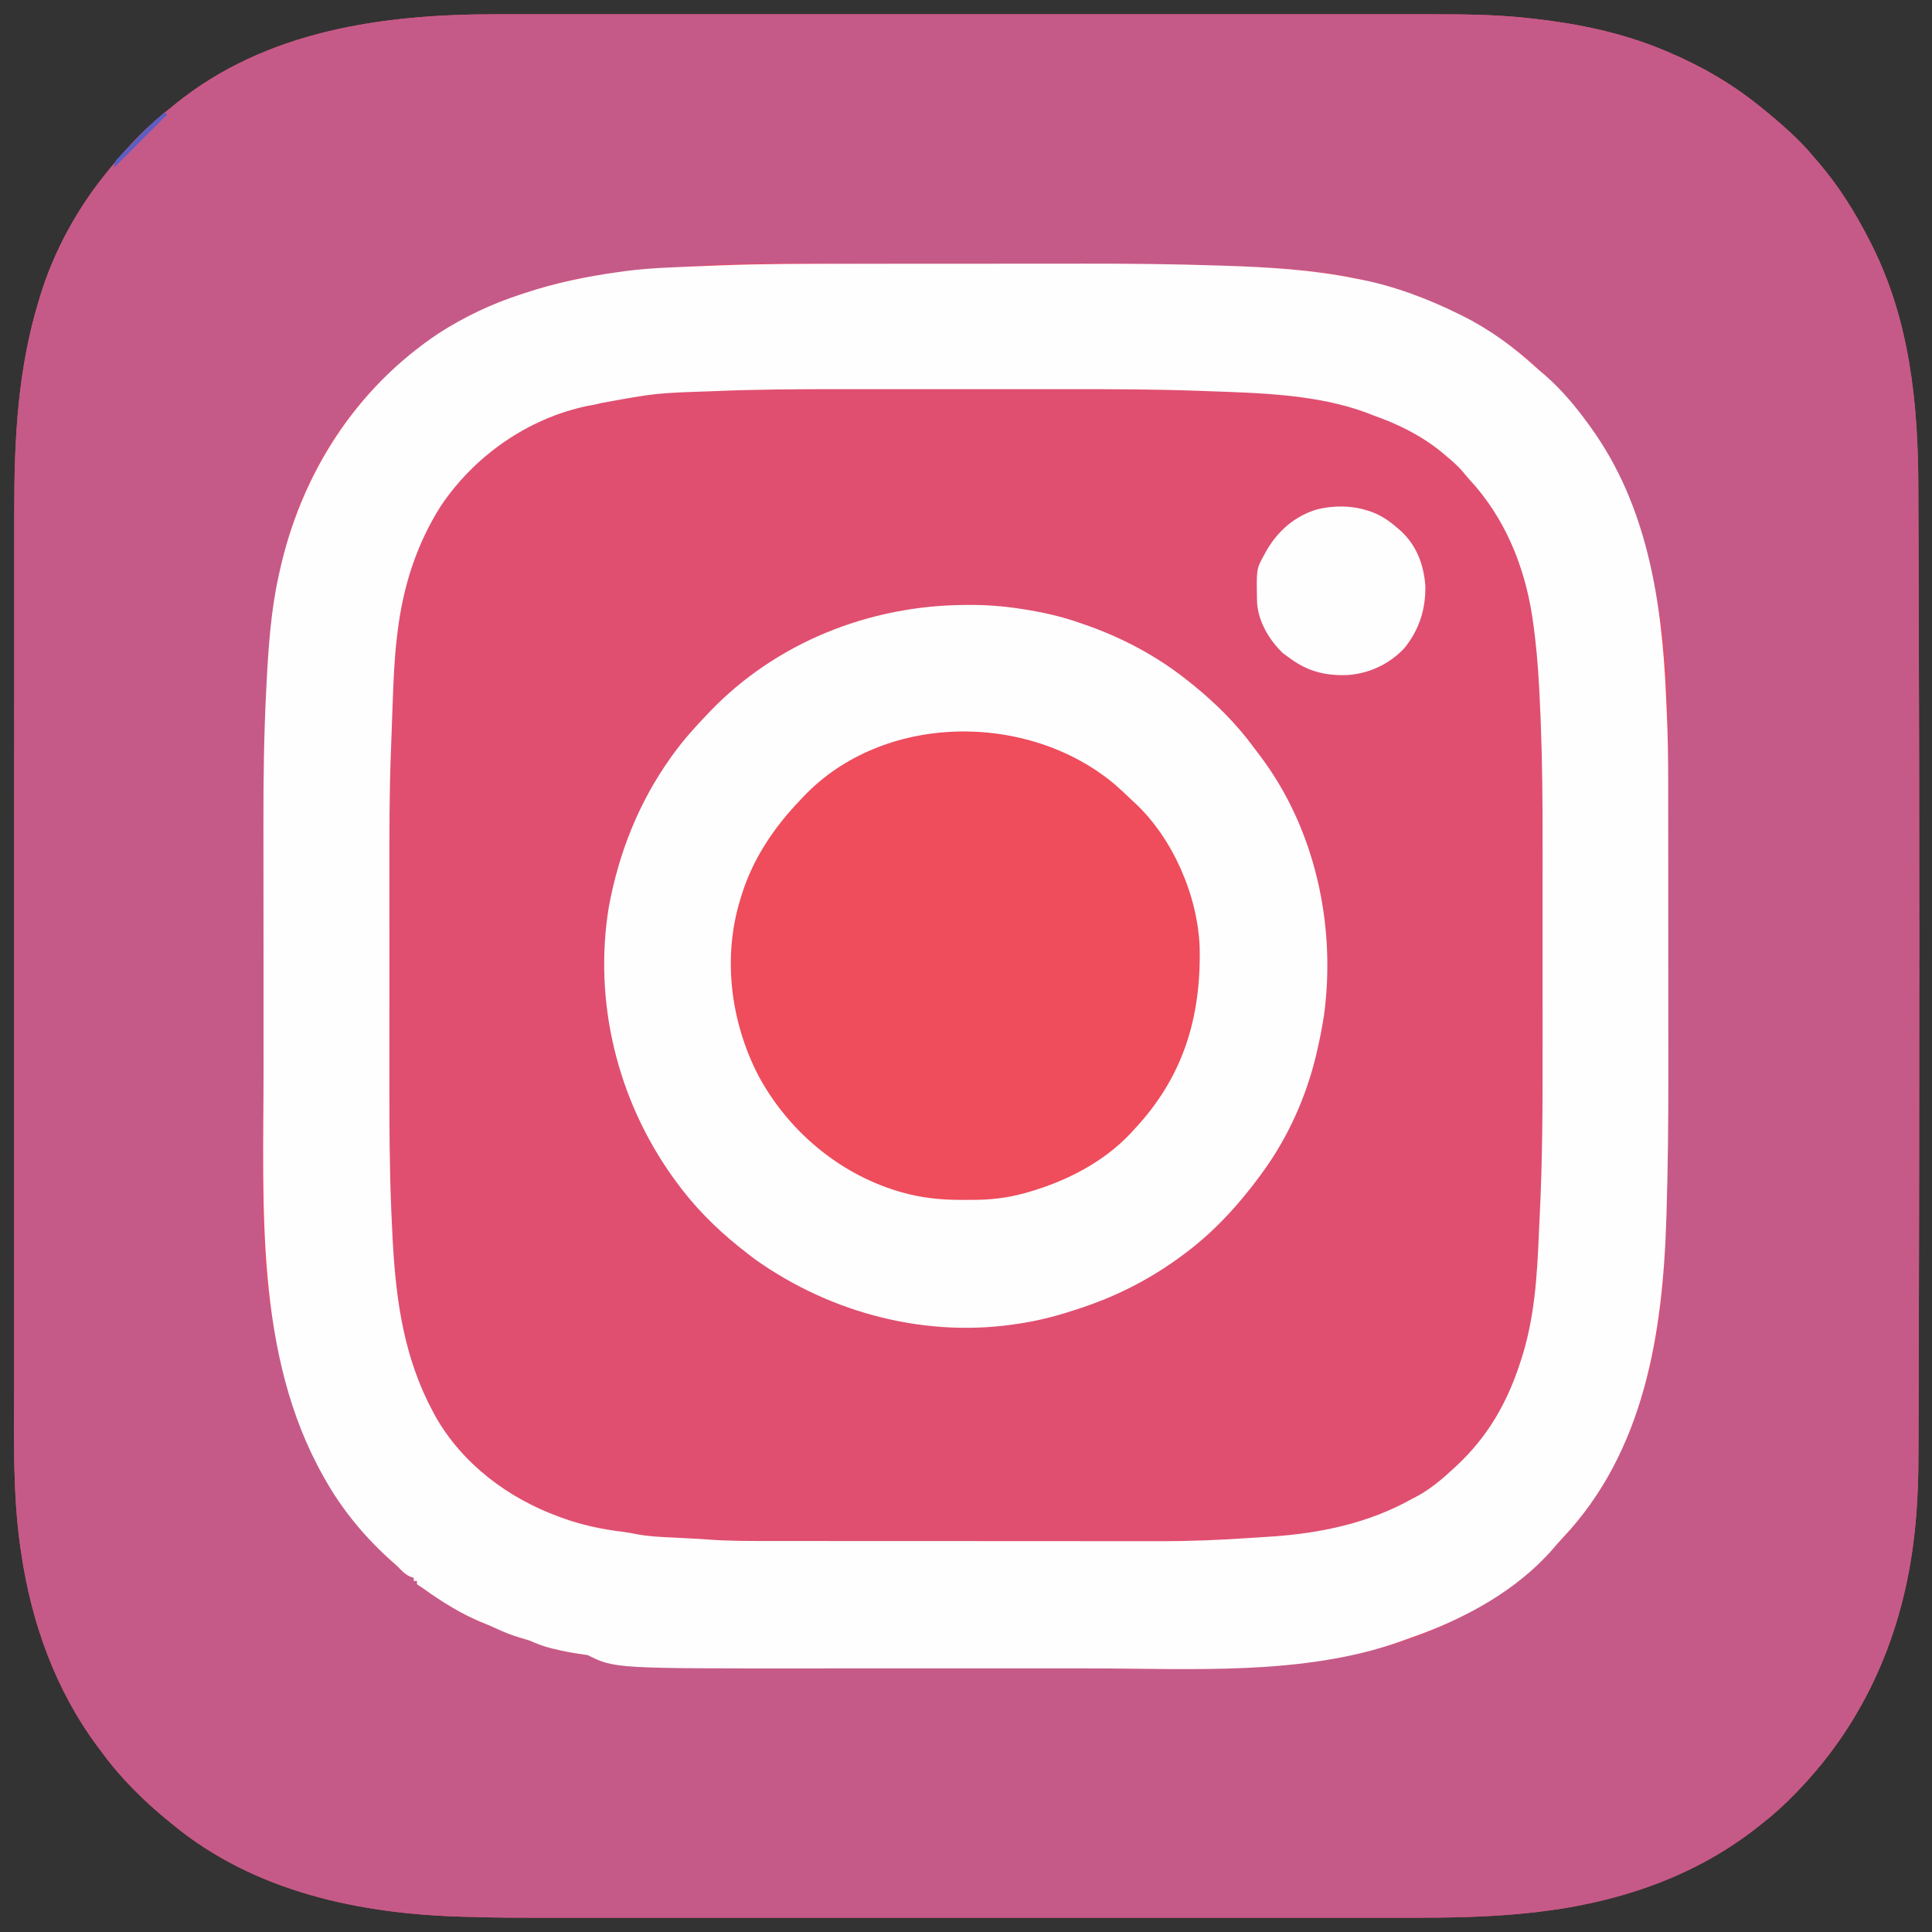
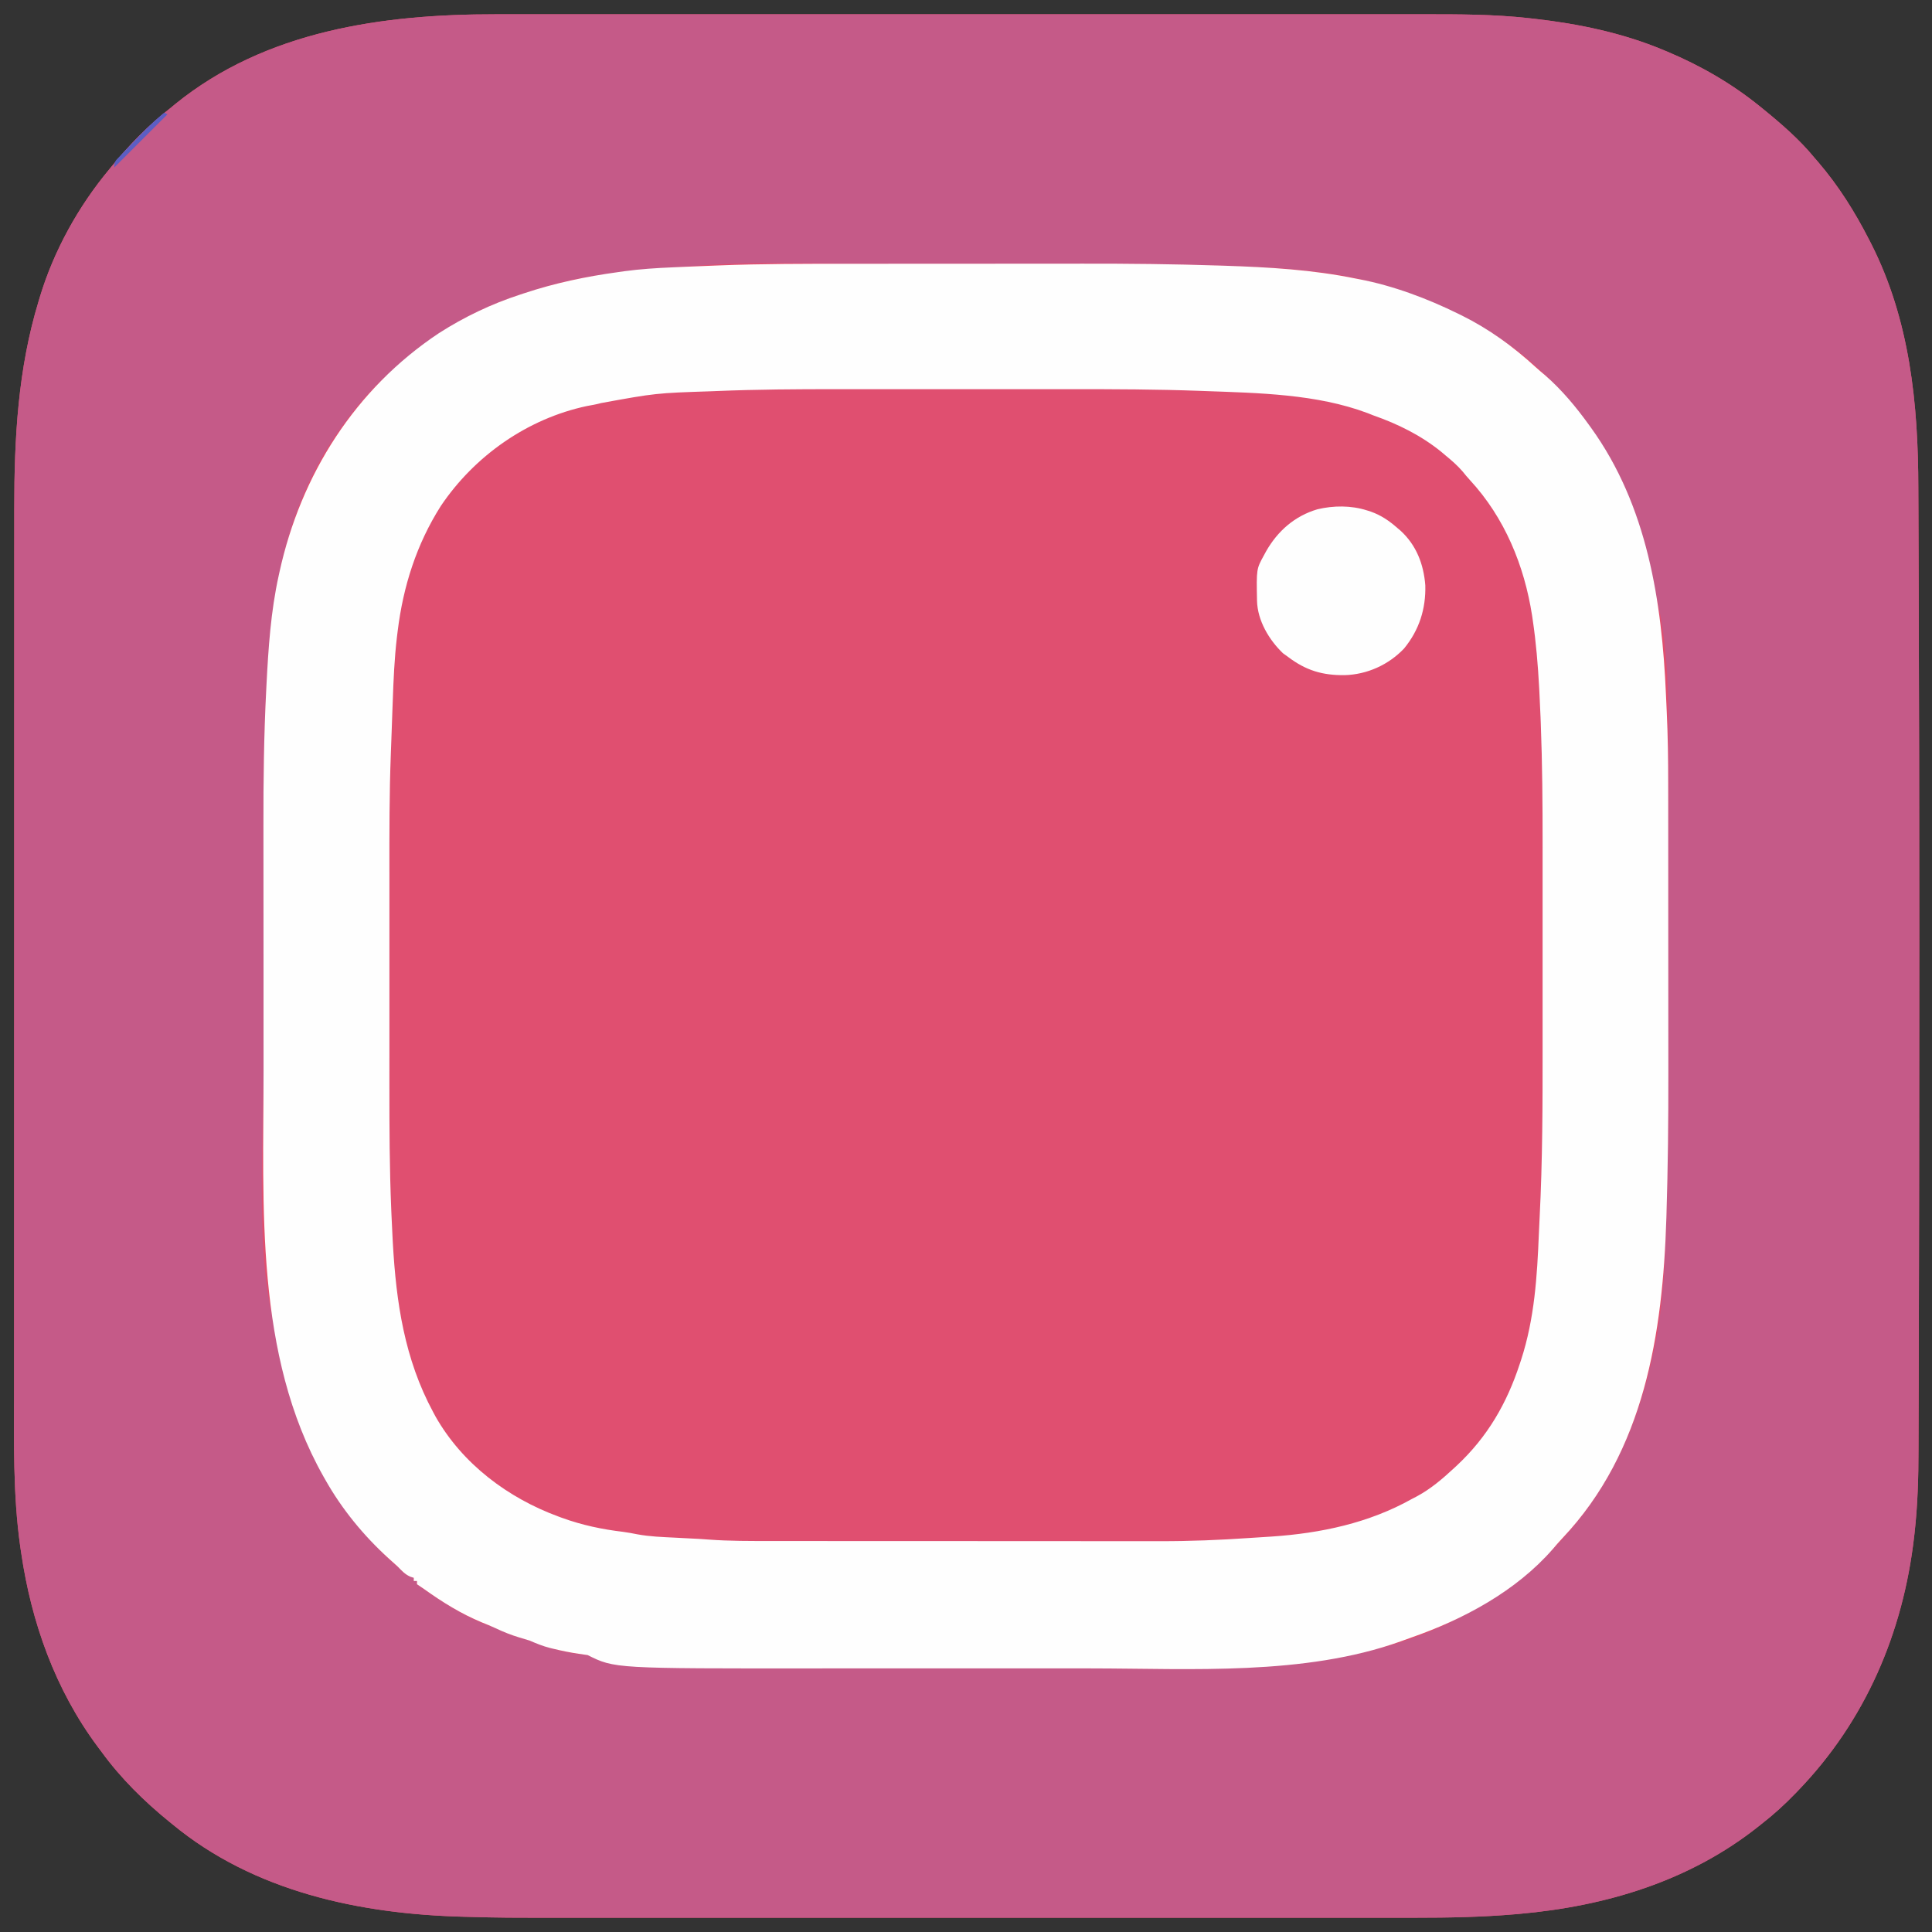
<svg xmlns="http://www.w3.org/2000/svg" version="1.1" width="1200" height="1200">
  <rect width="100%" height="100%" fill="#333333" stroke="none" />
  <path d="M0 0 C2.575 -0.001 5.151 -0.003 7.726 -0.005 C13.292 -0.008 18.857 -0.008 24.423 -0.006 C32.7 -0.002 40.977 -0.004 49.254 -0.007 C64.046 -0.012 78.837 -0.012 93.628 -0.009 C106.578 -0.006 119.527 -0.006 132.477 -0.007 C133.768 -0.007 133.768 -0.007 135.086 -0.007 C138.582 -0.007 142.078 -0.008 145.574 -0.008 C178.335 -0.011 211.097 -0.008 243.858 -0.003 C272.91 0.002 301.962 0.001 331.013 -0.003 C363.705 -0.009 396.397 -0.011 429.089 -0.008 C432.581 -0.007 436.073 -0.007 439.564 -0.007 C440.424 -0.007 441.284 -0.007 442.169 -0.007 C455.099 -0.005 468.029 -0.007 480.959 -0.009 C495.681 -0.012 510.403 -0.011 525.124 -0.006 C533.344 -0.003 541.563 -0.003 549.782 -0.007 C555.949 -0.009 562.117 -0.006 568.284 -0.002 C570.756 -0.001 573.229 -0.001 575.701 -0.004 C597.736 -0.024 619.947 -0.034 641.868 2.439 C643.064 2.571 644.261 2.702 645.493 2.837 C672.679 5.942 699.727 11.561 725.056 22.127 C725.909 22.481 726.763 22.835 727.642 23.2 C748.355 31.916 767.575 42.983 785.056 57.127 C785.621 57.583 786.185 58.039 786.767 58.508 C798.229 67.835 809.674 77.677 819.056 89.127 C820.152 90.392 820.152 90.392 821.271 91.682 C834.061 106.594 844.116 122.653 853.056 140.127 C853.475 140.945 853.894 141.762 854.326 142.605 C878.317 189.964 883.487 241.888 883.562 294.191 C883.572 298.808 883.598 303.424 883.622 308.041 C883.667 317.169 883.695 326.297 883.718 335.426 C883.737 343.005 883.762 350.584 883.791 358.163 C883.921 392.151 884 426.139 884.056 460.127 C884.059 462.082 884.059 462.082 884.062 464.076 C884.178 533.963 884.209 603.851 884.073 712.264 C884.06 721.385 884.048 730.506 884.037 739.627 C884.005 766.002 883.958 792.378 883.869 818.753 C883.861 820.964 883.854 823.175 883.846 825.387 C883.841 827.011 883.841 827.011 883.835 828.667 C883.811 836.126 883.796 843.585 883.785 851.044 C883.773 859.99 883.746 868.936 883.701 877.882 C883.68 882.36 883.663 886.837 883.664 891.314 C883.664 908.836 883.16 926.12 881.194 943.544 C881.111 944.277 881.028 945.009 880.943 945.764 C874.075 1005.28 850.779 1059.796 809.056 1103.127 C808.303 1103.913 808.303 1103.913 807.535 1104.714 C800.776 1111.734 793.77 1118.148 786.056 1124.127 C785.5 1124.57 784.944 1125.013 784.372 1125.469 C741.572 1159.541 689.537 1175.11 635.681 1179.877 C634.682 1179.966 634.682 1179.966 633.663 1180.057 C612.812 1181.866 591.945 1182.276 571.026 1182.254 C568.587 1182.255 566.147 1182.257 563.708 1182.259 C558.448 1182.262 553.188 1182.262 547.929 1182.26 C540.106 1182.256 532.283 1182.258 524.46 1182.261 C510.477 1182.266 496.493 1182.266 482.51 1182.263 C470.263 1182.26 458.017 1182.26 445.771 1182.261 C444.955 1182.261 444.14 1182.261 443.3 1182.261 C439.991 1182.261 436.681 1182.262 433.371 1182.262 C402.362 1182.265 371.353 1182.262 340.345 1182.257 C312.877 1182.252 285.409 1182.253 257.941 1182.257 C227.007 1182.263 196.072 1182.265 165.138 1182.262 C161.83 1182.261 158.523 1182.261 155.215 1182.261 C154.4 1182.261 153.586 1182.261 152.747 1182.261 C140.527 1182.259 128.306 1182.261 116.086 1182.263 C102.16 1182.266 88.234 1182.265 74.308 1182.26 C67.219 1182.257 60.13 1182.256 53.041 1182.26 C3.972 1182.282 3.972 1182.282 -18.043 1181.701 C-18.76 1181.683 -19.477 1181.665 -20.216 1181.646 C-84.568 1179.953 -150.241 1166.084 -200.944 1124.127 C-201.732 1123.489 -201.732 1123.489 -202.535 1122.839 C-218.335 1110.028 -232.979 1095.598 -244.944 1079.127 C-245.787 1078.001 -246.631 1076.876 -247.475 1075.752 C-273.611 1040.549 -288.428 998.914 -294.757 955.814 C-295.049 953.864 -295.049 953.864 -295.347 951.874 C-299.965 919.275 -299.233 886.265 -299.193 853.431 C-299.185 845.918 -299.188 838.405 -299.192 830.892 C-299.198 817.027 -299.195 803.162 -299.186 789.298 C-299.177 775.574 -299.173 761.851 -299.173 748.128 C-299.173 747.27 -299.173 746.412 -299.173 745.529 C-299.173 742.046 -299.173 738.564 -299.173 735.082 C-299.174 702.492 -299.164 669.902 -299.149 637.312 C-299.135 608.42 -299.129 579.528 -299.129 550.635 C-299.129 548.779 -299.129 546.923 -299.13 545.067 C-299.13 543.691 -299.13 543.691 -299.13 542.286 C-299.13 537.666 -299.13 533.046 -299.13 528.426 C-299.13 527.514 -299.13 526.602 -299.13 525.663 C-299.13 501.447 -299.126 477.23 -299.12 453.014 C-299.119 452.152 -299.119 451.289 -299.119 450.401 C-299.118 446.933 -299.117 443.466 -299.116 439.999 C-299.113 427.986 -299.111 415.973 -299.111 403.959 C-299.11 388.474 -299.106 372.988 -299.097 357.503 C-299.092 349.332 -299.089 341.162 -299.091 332.991 C-299.091 326.862 -299.087 320.733 -299.081 314.604 C-299.079 312.146 -299.079 309.688 -299.08 307.231 C-299.108 263.389 -296.811 220.29 -283.944 178.127 C-283.69 177.272 -283.435 176.417 -283.173 175.536 C-274.435 146.656 -259.223 119.243 -239.944 96.127 C-239.481 95.562 -239.017 94.997 -238.54 94.415 C-227.574 81.065 -215.619 68.721 -201.944 58.127 C-200.614 57.019 -200.614 57.019 -199.257 55.889 C-142.945 10.136 -70.172 -0.069 0 0 Z " fill="#E04F70" transform="translate(307.944,8.873)" />
  <path d="M0 0 C2.575 -0.001 5.151 -0.003 7.726 -0.005 C13.292 -0.008 18.857 -0.008 24.423 -0.006 C32.7 -0.002 40.977 -0.004 49.254 -0.007 C64.046 -0.012 78.837 -0.012 93.628 -0.009 C106.578 -0.006 119.527 -0.006 132.477 -0.007 C133.768 -0.007 133.768 -0.007 135.086 -0.007 C138.582 -0.007 142.078 -0.008 145.574 -0.008 C178.335 -0.011 211.097 -0.008 243.858 -0.003 C272.91 0.002 301.962 0.001 331.013 -0.003 C363.705 -0.009 396.397 -0.011 429.089 -0.008 C432.581 -0.007 436.073 -0.007 439.564 -0.007 C440.424 -0.007 441.284 -0.007 442.169 -0.007 C455.099 -0.005 468.029 -0.007 480.959 -0.009 C495.681 -0.012 510.403 -0.011 525.124 -0.006 C533.344 -0.003 541.563 -0.003 549.782 -0.007 C555.949 -0.009 562.117 -0.006 568.284 -0.002 C570.756 -0.001 573.229 -0.001 575.701 -0.004 C597.736 -0.024 619.947 -0.034 641.868 2.439 C643.064 2.571 644.261 2.702 645.493 2.837 C672.679 5.942 699.727 11.561 725.056 22.127 C725.909 22.481 726.763 22.835 727.642 23.2 C748.355 31.916 767.575 42.983 785.056 57.127 C785.621 57.583 786.185 58.039 786.767 58.508 C798.229 67.835 809.674 77.677 819.056 89.127 C820.152 90.392 820.152 90.392 821.271 91.682 C834.061 106.594 844.116 122.653 853.056 140.127 C853.475 140.945 853.894 141.762 854.326 142.605 C878.317 189.964 883.487 241.888 883.562 294.191 C883.572 298.808 883.598 303.424 883.622 308.041 C883.667 317.169 883.695 326.297 883.718 335.426 C883.737 343.005 883.762 350.584 883.791 358.163 C883.921 392.151 884 426.139 884.056 460.127 C884.059 462.082 884.059 462.082 884.062 464.076 C884.178 533.963 884.209 603.851 884.073 712.264 C884.06 721.385 884.048 730.506 884.037 739.627 C884.005 766.002 883.958 792.378 883.869 818.753 C883.861 820.964 883.854 823.175 883.846 825.387 C883.841 827.011 883.841 827.011 883.835 828.667 C883.811 836.126 883.796 843.585 883.785 851.044 C883.773 859.99 883.746 868.936 883.701 877.882 C883.68 882.36 883.663 886.837 883.664 891.314 C883.664 908.836 883.16 926.12 881.194 943.544 C881.111 944.277 881.028 945.009 880.943 945.764 C874.075 1005.28 850.779 1059.796 809.056 1103.127 C808.303 1103.913 808.303 1103.913 807.535 1104.714 C800.776 1111.734 793.77 1118.148 786.056 1124.127 C785.5 1124.57 784.944 1125.013 784.372 1125.469 C741.572 1159.541 689.537 1175.11 635.681 1179.877 C634.682 1179.966 634.682 1179.966 633.663 1180.057 C612.812 1181.866 591.945 1182.276 571.026 1182.254 C568.587 1182.255 566.147 1182.257 563.708 1182.259 C558.448 1182.262 553.188 1182.262 547.929 1182.26 C540.106 1182.256 532.283 1182.258 524.46 1182.261 C510.477 1182.266 496.493 1182.266 482.51 1182.263 C470.263 1182.26 458.017 1182.26 445.771 1182.261 C444.955 1182.261 444.14 1182.261 443.3 1182.261 C439.991 1182.261 436.681 1182.262 433.371 1182.262 C402.362 1182.265 371.353 1182.262 340.345 1182.257 C312.877 1182.252 285.409 1182.253 257.941 1182.257 C227.007 1182.263 196.072 1182.265 165.138 1182.262 C161.83 1182.261 158.523 1182.261 155.215 1182.261 C154.4 1182.261 153.586 1182.261 152.747 1182.261 C140.527 1182.259 128.306 1182.261 116.086 1182.263 C102.16 1182.266 88.234 1182.265 74.308 1182.26 C67.219 1182.257 60.13 1182.256 53.041 1182.26 C3.972 1182.282 3.972 1182.282 -18.043 1181.701 C-18.76 1181.683 -19.477 1181.665 -20.216 1181.646 C-84.568 1179.953 -150.241 1166.084 -200.944 1124.127 C-201.732 1123.489 -201.732 1123.489 -202.535 1122.839 C-218.335 1110.028 -232.979 1095.598 -244.944 1079.127 C-245.787 1078.001 -246.631 1076.876 -247.475 1075.752 C-273.611 1040.549 -288.428 998.914 -294.757 955.814 C-295.049 953.864 -295.049 953.864 -295.347 951.874 C-299.965 919.275 -299.233 886.265 -299.193 853.431 C-299.185 845.918 -299.188 838.405 -299.192 830.892 C-299.198 817.027 -299.195 803.162 -299.186 789.298 C-299.177 775.574 -299.173 761.851 -299.173 748.128 C-299.173 747.27 -299.173 746.412 -299.173 745.529 C-299.173 742.046 -299.173 738.564 -299.173 735.082 C-299.174 702.492 -299.164 669.902 -299.149 637.312 C-299.135 608.42 -299.129 579.528 -299.129 550.635 C-299.129 548.779 -299.129 546.923 -299.13 545.067 C-299.13 543.691 -299.13 543.691 -299.13 542.286 C-299.13 537.666 -299.13 533.046 -299.13 528.426 C-299.13 527.514 -299.13 526.602 -299.13 525.663 C-299.13 501.447 -299.126 477.23 -299.12 453.014 C-299.119 452.152 -299.119 451.289 -299.119 450.401 C-299.118 446.933 -299.117 443.466 -299.116 439.999 C-299.113 427.986 -299.111 415.973 -299.111 403.959 C-299.11 388.474 -299.106 372.988 -299.097 357.503 C-299.092 349.332 -299.089 341.162 -299.091 332.991 C-299.091 326.862 -299.087 320.733 -299.081 314.604 C-299.079 312.146 -299.079 309.688 -299.08 307.231 C-299.108 263.389 -296.811 220.29 -283.944 178.127 C-283.69 177.272 -283.435 176.417 -283.173 175.536 C-274.435 146.656 -259.223 119.243 -239.944 96.127 C-239.481 95.562 -239.017 94.997 -238.54 94.415 C-227.574 81.065 -215.619 68.721 -201.944 58.127 C-200.614 57.019 -200.614 57.019 -199.257 55.889 C-142.945 10.136 -70.172 -0.069 0 0 Z M77.868 159.939 C76.621 160.118 75.373 160.297 74.088 160.481 C70.409 161.018 66.732 161.57 63.056 162.127 C62.053 162.275 61.05 162.423 60.017 162.576 C44.542 164.906 29.88 169.16 15.056 174.127 C13.731 174.566 13.731 174.566 12.379 175.014 C-15.287 184.294 -40.26 199.28 -61.694 219.064 C-63.672 220.878 -65.696 222.597 -67.757 224.314 C-78.077 233.342 -86.952 244.026 -94.944 255.127 C-95.532 255.931 -95.532 255.931 -96.133 256.751 C-113.98 281.347 -126.116 310.596 -132.944 340.127 C-133.259 341.481 -133.259 341.481 -133.579 342.863 C-136.237 354.586 -138.245 366.308 -139.488 378.264 C-139.615 379.473 -139.742 380.682 -139.873 381.927 C-141.161 394.621 -141.972 407.325 -142.609 420.066 C-142.703 421.909 -142.703 421.909 -142.8 423.788 C-144.211 451.87 -144.372 479.925 -144.314 508.036 C-144.302 514.325 -144.306 520.615 -144.308 526.904 C-144.311 539.372 -144.3 551.841 -144.28 564.31 C-144.261 576.231 -144.254 588.153 -144.26 600.074 C-144.266 613.262 -144.265 626.449 -144.254 639.636 C-144.253 641.059 -144.252 642.483 -144.251 643.906 C-144.25 644.605 -144.249 645.304 -144.249 646.024 C-144.245 650.8 -144.245 655.576 -144.247 660.352 C-147.475 812.08 -147.475 812.08 -81.034 943.854 C-79.085 945.973 -77.197 948.132 -75.319 950.314 C-70.575 955.75 -65.626 960.673 -59.944 965.127 C-59.284 965.828 -58.624 966.529 -57.944 967.252 C-55.734 969.324 -53.797 970.176 -50.944 971.127 C-50.944 971.787 -50.944 972.447 -50.944 973.127 C-50.284 973.127 -49.624 973.127 -48.944 973.127 C-48.944 973.787 -48.944 974.447 -48.944 975.127 C-46.647 976.914 -44.353 978.565 -41.944 980.189 C-40.87 980.921 -40.87 980.921 -39.774 981.666 C-28.51 989.22 -16.212 996.797 -3.319 1001.189 C-0.442 1002.172 2.193 1003.198 4.9 1004.592 C8.504 1006.345 12.097 1007.493 15.931 1008.627 C24.402 1011.19 24.402 1011.19 28.056 1012.689 C37.245 1016.271 47.267 1018.283 57.056 1019.127 C57.716 1019.457 58.376 1019.787 59.056 1020.127 C78.747 1023.702 98.771 1025.064 118.73 1026.014 C120.295 1026.09 121.859 1026.169 123.424 1026.25 C139.614 1027.092 155.766 1027.276 171.976 1027.272 C174.699 1027.275 177.423 1027.279 180.146 1027.282 C186.724 1027.291 193.301 1027.293 199.879 1027.294 C205.249 1027.295 210.619 1027.297 215.989 1027.3 C231.326 1027.309 246.662 1027.313 261.999 1027.312 C263.233 1027.312 263.233 1027.312 264.492 1027.312 C265.728 1027.312 265.728 1027.312 266.988 1027.312 C280.269 1027.312 293.55 1027.321 306.83 1027.335 C320.577 1027.35 334.323 1027.357 348.07 1027.356 C355.743 1027.356 363.415 1027.358 371.088 1027.369 C452.999 1028.272 452.999 1028.272 534.056 1018.127 C535.441 1017.863 536.827 1017.598 538.212 1017.334 C579.027 1009.063 617.58 989.292 648.056 961.127 C648.985 960.301 649.915 959.474 650.872 958.623 C656.355 953.737 661.377 948.78 666.056 943.127 C666.825 942.234 667.595 941.34 668.388 940.42 C695.091 909.123 710.756 871.177 719.056 831.127 C719.235 830.306 719.413 829.485 719.597 828.64 C725.48 801.378 726.269 773.505 727.125 745.729 C727.147 745.038 727.168 744.348 727.191 743.636 C728.126 713.719 728.354 683.817 728.325 653.886 C728.321 649.781 728.322 645.675 728.324 641.57 C728.324 640.873 728.324 640.177 728.324 639.459 C728.325 638.041 728.326 636.623 728.326 635.205 C728.332 622.145 728.326 609.084 728.315 596.024 C728.306 584.954 728.307 573.884 728.317 562.814 C728.327 549.751 728.332 536.688 728.325 523.626 C728.325 522.22 728.324 520.815 728.324 519.409 C728.323 518.719 728.323 518.028 728.323 517.317 C728.321 512.58 728.324 507.843 728.328 503.106 C729.442 360.451 729.442 360.451 664.259 237.518 C662.789 235.923 661.341 234.308 659.915 232.674 C633.207 202.122 597.969 183.918 560.056 171.127 C558.94 170.741 558.94 170.741 557.802 170.346 C523.061 158.42 485.341 157.257 449.013 156.065 C448.355 156.044 447.697 156.022 447.019 155.999 C418.59 155.062 390.179 154.828 361.735 154.858 C355.812 154.863 349.889 154.859 343.966 154.856 C331.525 154.851 319.083 154.857 306.642 154.868 C296.132 154.877 285.623 154.875 275.113 154.866 C262.691 154.855 250.269 154.851 237.846 154.857 C231.35 154.861 224.854 154.861 218.358 154.854 C147.922 154.048 147.922 154.048 77.868 159.939 Z " fill="#C55A88" transform="translate(307.944,8.873)" />
  <path d="M0 0 C3.96 -0.001 7.921 -0.003 11.881 -0.005 C25.101 -0.014 38.321 -0.019 51.54 -0.018 C52.247 -0.018 52.953 -0.018 53.68 -0.018 C54.387 -0.018 55.094 -0.018 55.823 -0.018 C67.199 -0.018 78.576 -0.027 89.952 -0.041 C101.791 -0.056 113.629 -0.062 125.467 -0.062 C132.05 -0.061 138.632 -0.064 145.215 -0.075 C173.349 -0.118 201.446 0.169 229.564 1.096 C230.842 1.137 232.119 1.179 233.436 1.222 C260.746 2.129 287.756 3.663 314.584 9.167 C315.291 9.302 315.998 9.436 316.726 9.575 C337.943 13.623 359.252 21.63 378.584 31.167 C379.23 31.484 379.875 31.8 380.54 32.126 C397.422 40.51 412.335 51.325 426.229 64.034 C428.248 65.862 430.307 67.611 432.397 69.355 C442.714 78.38 451.603 89.062 459.584 100.167 C459.982 100.714 460.379 101.26 460.789 101.823 C495.753 150.35 504.837 209.601 507.351 267.859 C507.505 271.4 507.669 274.94 507.84 278.48 C508.53 293.21 508.733 307.906 508.73 322.652 C508.733 325.103 508.736 327.554 508.74 330.006 C508.748 335.92 508.751 341.833 508.751 347.747 C508.752 352.587 508.754 357.427 508.757 362.267 C508.766 376.134 508.771 390 508.77 403.867 C508.77 404.982 508.77 404.982 508.77 406.119 C508.77 407.235 508.77 407.235 508.77 408.374 C508.769 420.322 508.779 432.269 508.793 444.216 C508.807 456.625 508.814 469.034 508.813 481.442 C508.813 488.351 508.816 495.26 508.826 502.168 C508.87 531.745 508.582 561.282 507.652 590.843 C507.631 591.521 507.61 592.198 507.588 592.897 C505.362 664.398 494.058 737.552 443.038 791.562 C440.954 793.775 438.977 796.03 437.022 798.355 C414.186 824.522 381.464 842.039 349.179 853.262 C346.959 854.037 344.753 854.837 342.549 855.656 C282.631 877.088 212.583 872.494 150.014 872.438 C144.704 872.433 139.395 872.433 134.085 872.435 C133.316 872.435 132.546 872.436 131.754 872.436 C130.189 872.436 128.624 872.437 127.059 872.438 C112.549 872.443 98.04 872.437 83.53 872.426 C71.197 872.417 58.863 872.419 46.529 872.428 C32.047 872.439 17.565 872.443 3.083 872.437 C1.527 872.436 -0.029 872.436 -1.585 872.435 C-2.732 872.434 -2.732 872.434 -3.903 872.434 C-9.182 872.432 -14.461 872.435 -19.741 872.44 C-145.665 872.543 -145.665 872.543 -162.416 864.167 C-164.286 863.869 -166.163 863.604 -168.041 863.355 C-173.369 862.561 -178.566 861.52 -183.791 860.23 C-184.77 859.993 -184.77 859.993 -185.77 859.752 C-190.203 858.627 -194.231 856.992 -198.416 855.167 C-200.49 854.512 -202.573 853.886 -204.666 853.292 C-209.905 851.718 -214.751 849.79 -219.685 847.441 C-222.477 846.138 -225.303 844.994 -228.166 843.855 C-241.074 838.482 -252.5 831.382 -263.844 823.277 C-265.35 822.214 -266.882 821.19 -268.416 820.167 C-268.416 819.507 -268.416 818.847 -268.416 818.167 C-269.076 818.167 -269.736 818.167 -270.416 818.167 C-270.416 817.507 -270.416 816.847 -270.416 816.167 C-271.137 815.94 -271.859 815.714 -272.603 815.48 C-275.991 813.899 -277.802 811.838 -280.416 809.167 C-282.264 807.494 -284.118 805.827 -285.978 804.167 C-301.547 789.996 -315.075 773.533 -325.416 755.167 C-325.989 754.16 -325.989 754.16 -326.574 753.132 C-369.211 677.588 -363.75 585.19 -363.717 501.392 C-363.716 497.244 -363.719 493.095 -363.722 488.946 C-363.723 488.243 -363.723 487.541 -363.724 486.817 C-363.725 485.386 -363.726 483.956 -363.728 482.526 C-363.738 469.312 -363.736 456.098 -363.73 442.884 C-363.725 430.964 -363.736 419.044 -363.755 407.123 C-363.775 394.68 -363.783 382.236 -363.779 369.793 C-363.777 362.888 -363.78 355.983 -363.794 349.079 C-363.847 321.051 -363.515 293.102 -362.08 265.106 C-362.022 263.94 -361.964 262.775 -361.904 261.573 C-360.738 238.844 -359.235 215.867 -354.291 193.605 C-354.144 192.931 -353.998 192.257 -353.847 191.563 C-340.6 130.926 -306.775 77.659 -254.787 43.085 C-239.049 33.002 -222.175 24.934 -204.416 19.167 C-203.625 18.904 -202.834 18.64 -202.019 18.368 C-182.715 11.943 -163.556 7.943 -143.416 5.167 C-142.209 4.994 -141.002 4.821 -139.759 4.643 C-129.736 3.282 -119.753 2.64 -109.65 2.217 C-107.039 2.107 -104.43 1.989 -101.82 1.868 C-97.133 1.657 -92.444 1.473 -87.756 1.295 C-85.583 1.212 -83.411 1.127 -81.238 1.039 C-54.165 -0.034 -27.091 0.003 0 0 Z M-82.606 79.063 C-83.563 79.102 -84.521 79.141 -85.508 79.181 C-120.08 80.328 -120.08 80.328 -153.97 86.5 C-156.904 87.301 -159.859 87.826 -162.853 88.355 C-199.798 96.193 -232.671 119.316 -253.619 150.441 C-268.709 174.228 -276.998 200.319 -280.416 228.167 C-280.577 229.473 -280.738 230.778 -280.904 232.124 C-282.455 245.344 -283.016 258.558 -283.478 271.855 C-283.556 273.954 -283.635 276.054 -283.714 278.154 C-283.873 282.405 -284.023 286.656 -284.165 290.908 C-284.321 295.504 -284.491 300.1 -284.675 304.696 C-285.6 329.058 -285.563 353.416 -285.55 377.792 C-285.547 383.912 -285.55 390.032 -285.551 396.152 C-285.553 406.42 -285.551 416.687 -285.546 426.954 C-285.541 438.733 -285.542 450.512 -285.548 462.29 C-285.552 472.502 -285.553 482.714 -285.55 492.925 C-285.549 498.981 -285.549 505.037 -285.552 511.093 C-285.564 536.47 -285.481 561.809 -284.416 587.167 C-284.376 588.142 -284.336 589.117 -284.295 590.122 C-284.077 595.41 -283.832 600.695 -283.541 605.98 C-283.499 606.741 -283.457 607.503 -283.413 608.288 C-281.334 645.215 -276.158 680.286 -258.416 713.167 C-257.936 714.066 -257.457 714.964 -256.962 715.89 C-240.249 745.427 -211.854 766.636 -180.416 778.167 C-179.763 778.408 -179.111 778.649 -178.439 778.897 C-165.973 783.434 -153.438 786.075 -140.279 787.64 C-137.311 788.045 -134.462 788.563 -131.533 789.159 C-123.828 790.587 -116.038 790.846 -108.228 791.23 C-105.97 791.347 -103.712 791.467 -101.454 791.587 C-98.637 791.734 -95.82 791.874 -93.003 792.015 C-91.146 792.124 -89.29 792.258 -87.436 792.407 C-74.362 793.392 -61.291 793.317 -48.187 793.313 C-44.657 793.312 -41.128 793.318 -37.599 793.323 C-30.701 793.331 -23.803 793.334 -16.905 793.334 C-11.284 793.335 -5.662 793.337 -0.041 793.34 C15.967 793.349 31.974 793.353 47.982 793.353 C49.272 793.353 49.272 793.353 50.589 793.353 C51.451 793.353 52.312 793.352 53.2 793.352 C67.118 793.352 81.037 793.362 94.955 793.376 C109.315 793.39 123.675 793.397 138.035 793.396 C146.069 793.396 154.103 793.398 162.137 793.409 C168.986 793.419 175.836 793.42 182.685 793.414 C186.163 793.411 189.64 793.41 193.118 793.419 C211.801 793.458 230.323 792.702 248.953 791.416 C253.467 791.107 257.982 790.825 262.498 790.546 C292.881 788.493 322.844 782.172 349.584 767.167 C350.62 766.628 351.655 766.09 352.721 765.534 C361.331 760.875 368.438 754.783 375.584 748.167 C376.181 747.616 376.777 747.065 377.392 746.497 C396.488 728.635 408.485 707.921 416.584 683.167 C416.989 681.946 416.989 681.946 417.401 680.7 C425.709 655.119 427.324 629.054 428.41 602.383 C428.549 598.954 428.711 595.528 428.889 592.101 C430.681 557.042 430.74 521.91 430.719 486.816 C430.716 481.037 430.719 475.258 430.72 469.479 C430.722 459.798 430.72 450.117 430.715 440.436 C430.709 429.346 430.711 418.257 430.717 407.168 C430.721 397.522 430.722 387.877 430.719 378.231 C430.718 372.524 430.717 366.817 430.721 361.11 C430.734 335.777 430.561 310.484 429.584 285.167 C429.545 284.136 429.505 283.104 429.464 282.042 C429.249 276.581 429.002 271.124 428.709 265.667 C428.647 264.498 428.647 264.498 428.584 263.305 C427.82 249.187 426.668 235.159 424.584 221.167 C424.459 220.312 424.333 219.456 424.204 218.575 C419.387 187.41 407.094 157.625 385.608 134.378 C383.999 132.621 382.495 130.849 381.022 128.98 C377.833 125.3 374.337 122.259 370.584 119.167 C369.681 118.403 368.777 117.638 367.846 116.851 C355.247 106.621 340.859 99.514 325.584 94.167 C324.384 93.692 323.184 93.216 321.948 92.726 C290.39 80.882 254.415 80.273 221.144 79.059 C220.023 79.017 218.902 78.975 217.747 78.932 C191.336 77.964 164.936 77.871 138.511 77.899 C134.551 77.902 130.591 77.901 126.632 77.9 C125.627 77.899 125.627 77.899 124.601 77.899 C123.238 77.898 121.874 77.897 120.51 77.897 C107.911 77.891 95.311 77.897 82.711 77.908 C72.033 77.917 61.356 77.916 50.678 77.907 C38.097 77.896 25.516 77.892 12.934 77.898 C11.579 77.898 10.224 77.899 8.868 77.9 C8.202 77.9 7.536 77.9 6.85 77.901 C2.285 77.902 -2.281 77.899 -6.847 77.895 C-32.117 77.872 -57.354 78.012 -82.606 79.063 Z " fill="#FEFEFE" transform="translate(527.416,163.833)" />
-   <path d="M0 0 C0.739 -0.005 1.477 -0.011 2.238 -0.016 C12.775 -0.074 22.957 0.68 33.375 2.25 C34.384 2.401 35.393 2.553 36.432 2.708 C48.43 4.607 59.924 7.204 71.375 11.25 C72 11.464 72.624 11.677 73.268 11.897 C96.752 19.945 119.011 31.679 138.375 47.25 C139.854 48.424 139.854 48.424 141.363 49.621 C155.413 61.001 168.504 73.977 179.165 88.6 C180.366 90.237 181.599 91.846 182.84 93.453 C217.231 138.79 230.317 198.98 222.739 254.82 C221.608 262.37 220.112 269.818 218.375 277.25 C218.207 277.982 218.038 278.714 217.865 279.469 C211.856 304.91 200.683 330.036 185.375 351.25 C184.679 352.219 183.983 353.189 183.266 354.188 C169.378 373.098 153.429 390.457 134.375 404.25 C133.332 405.014 132.289 405.779 131.215 406.566 C112.815 419.677 93.459 429.425 72.062 436.562 C71.425 436.776 70.787 436.989 70.13 437.208 C59.013 440.899 47.886 444.022 36.312 445.875 C35.6 445.996 34.888 446.117 34.154 446.242 C-23.292 455.671 -82.802 440.254 -130.012 406.879 C-132.939 404.732 -135.793 402.521 -138.625 400.25 C-139.621 399.457 -140.618 398.664 -141.645 397.848 C-155.902 386.27 -168.853 373.131 -179.625 358.25 C-180.772 356.686 -180.772 356.686 -181.941 355.09 C-216.224 306.975 -231.054 246.4 -221.528 187.904 C-215.422 154.165 -202.698 122.14 -182.625 94.25 C-182.223 93.691 -181.821 93.132 -181.407 92.557 C-175.093 83.877 -168.058 75.981 -160.625 68.25 C-160.105 67.703 -159.586 67.156 -159.05 66.593 C-117.715 23.234 -59.378 0.24 0 0 Z " fill="#FEFEFE" transform="translate(599.625,375.75)" />
-   <path d="M0 0 C3.551 3.102 6.959 6.34 10.354 9.611 C11.059 10.253 11.764 10.895 12.491 11.556 C35.971 33.56 51.237 68.975 52.48 100.833 C53.44 144.913 42.162 181.965 11.354 214.611 C10.681 215.348 10.008 216.086 9.315 216.845 C-7.381 234.48 -30.199 246.155 -53.271 252.861 C-54.118 253.107 -54.964 253.354 -55.836 253.608 C-67.017 256.721 -77.803 257.943 -89.399 257.872 C-91.446 257.861 -93.492 257.872 -95.539 257.884 C-108.179 257.899 -120.586 256.656 -132.771 253.111 C-133.646 252.857 -134.522 252.602 -135.424 252.34 C-172.399 241.011 -203.409 214.49 -221.646 180.611 C-238.922 147.116 -244.012 106.926 -232.646 70.611 C-232.427 69.888 -232.207 69.165 -231.981 68.42 C-224.95 45.913 -211.873 26.444 -195.646 9.611 C-195.054 8.968 -194.463 8.324 -193.853 7.662 C-144.171 -44.965 -53.993 -45.568 0 0 Z " fill="#EF4C5C" transform="translate(692.646,487.389)" />
  <path d="M0 0 C0.81 0.257 1.619 0.513 2.453 0.777 C8.935 3.094 13.851 6.477 19 11 C19.926 11.785 19.926 11.785 20.871 12.586 C30.738 21.596 35.243 33.418 36.277 46.512 C36.683 61.264 32.445 74.39 23.062 85.836 C13.417 95.957 0.137 101.953 -13.803 102.343 C-27.608 102.51 -37.89 99.418 -49 91 C-50.031 90.257 -51.062 89.515 -52.125 88.75 C-60.794 80.458 -67.941 68.399 -68.238 56.184 C-68.621 36.42 -68.621 36.42 -64 28 C-63.518 27.111 -63.036 26.221 -62.539 25.305 C-55.308 12.714 -44.786 3.485 -30.715 -0.676 C-20.766 -3.054 -9.779 -3.123 0 0 Z " fill="#FEFEFE" transform="translate(849,317)" />
  <path d="M0 0 C0.66 0.33 1.32 0.66 2 1 C-8.89 11.89 -19.78 22.78 -31 34 C-31 30.398 -30.442 30.041 -28.035 27.523 C-27.404 26.857 -26.773 26.19 -26.123 25.503 C-25.443 24.801 -24.763 24.099 -24.062 23.375 C-23.376 22.656 -22.69 21.937 -21.982 21.196 C-19.997 19.122 -18.001 17.059 -16 15 C-15.091 14.062 -14.182 13.123 -13.246 12.156 C-9.015 7.859 -4.641 3.851 0 0 Z " fill="#5C5EC3" transform="translate(102,70)" />
</svg>